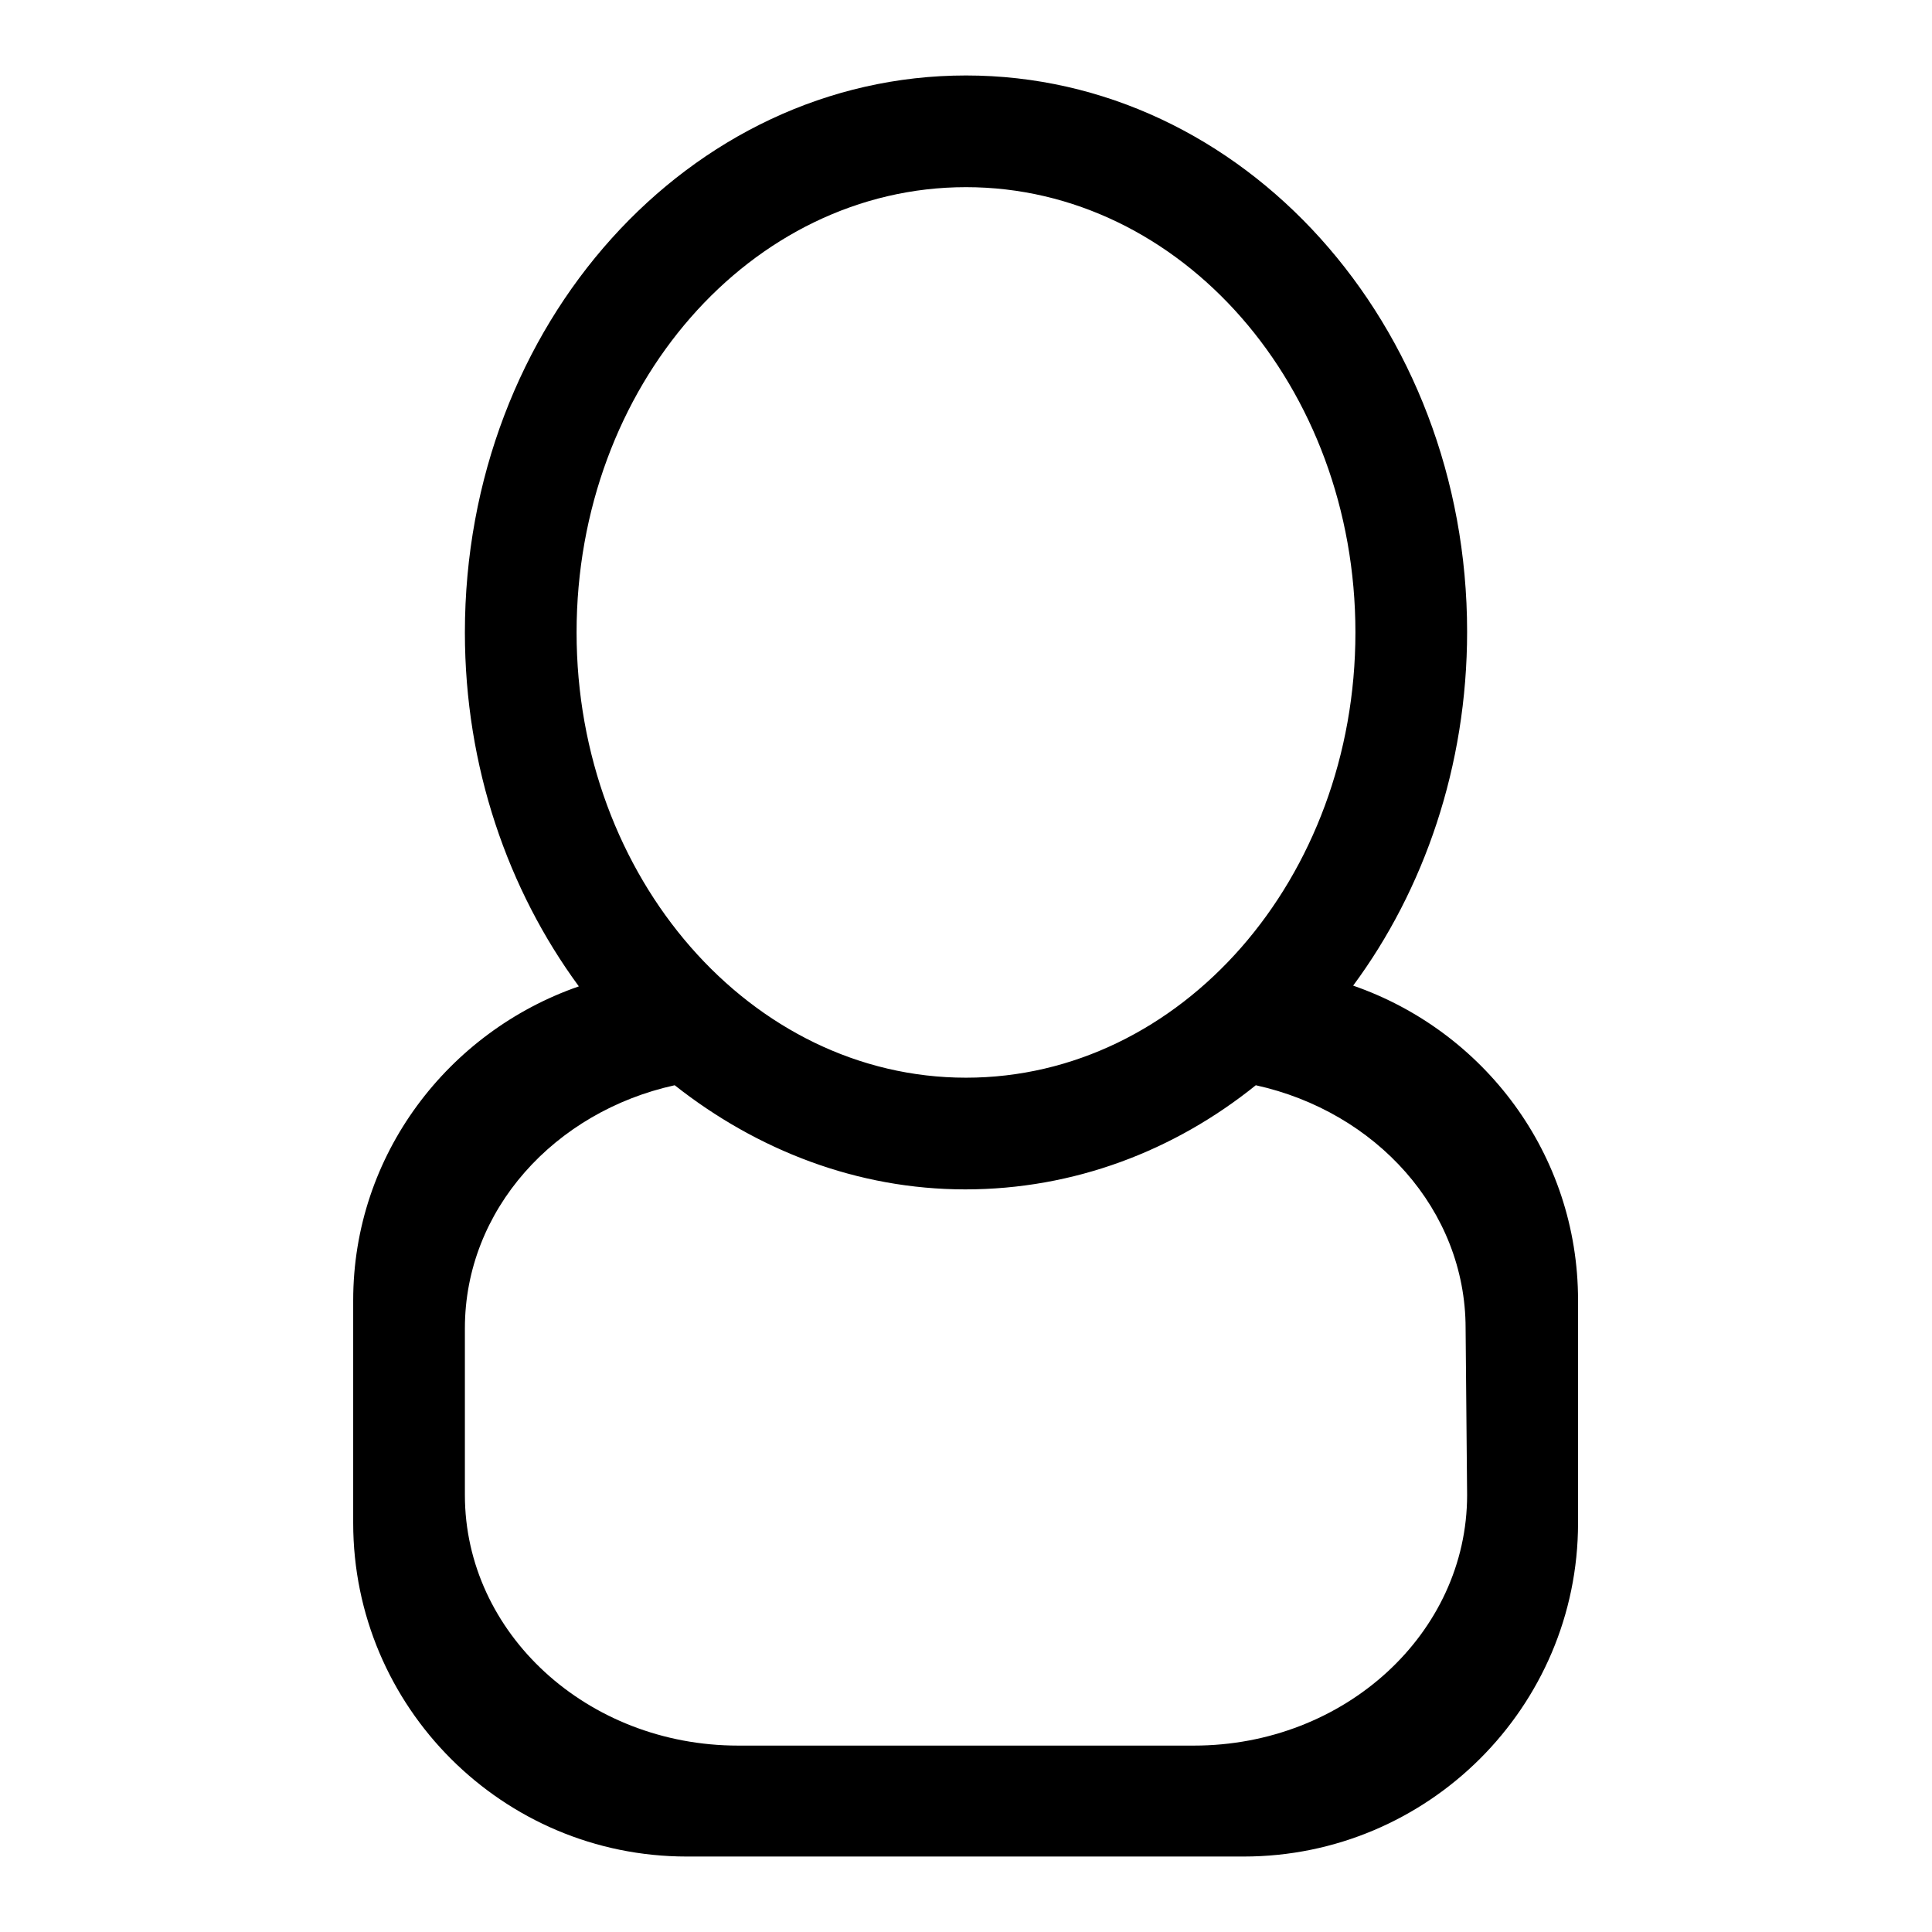
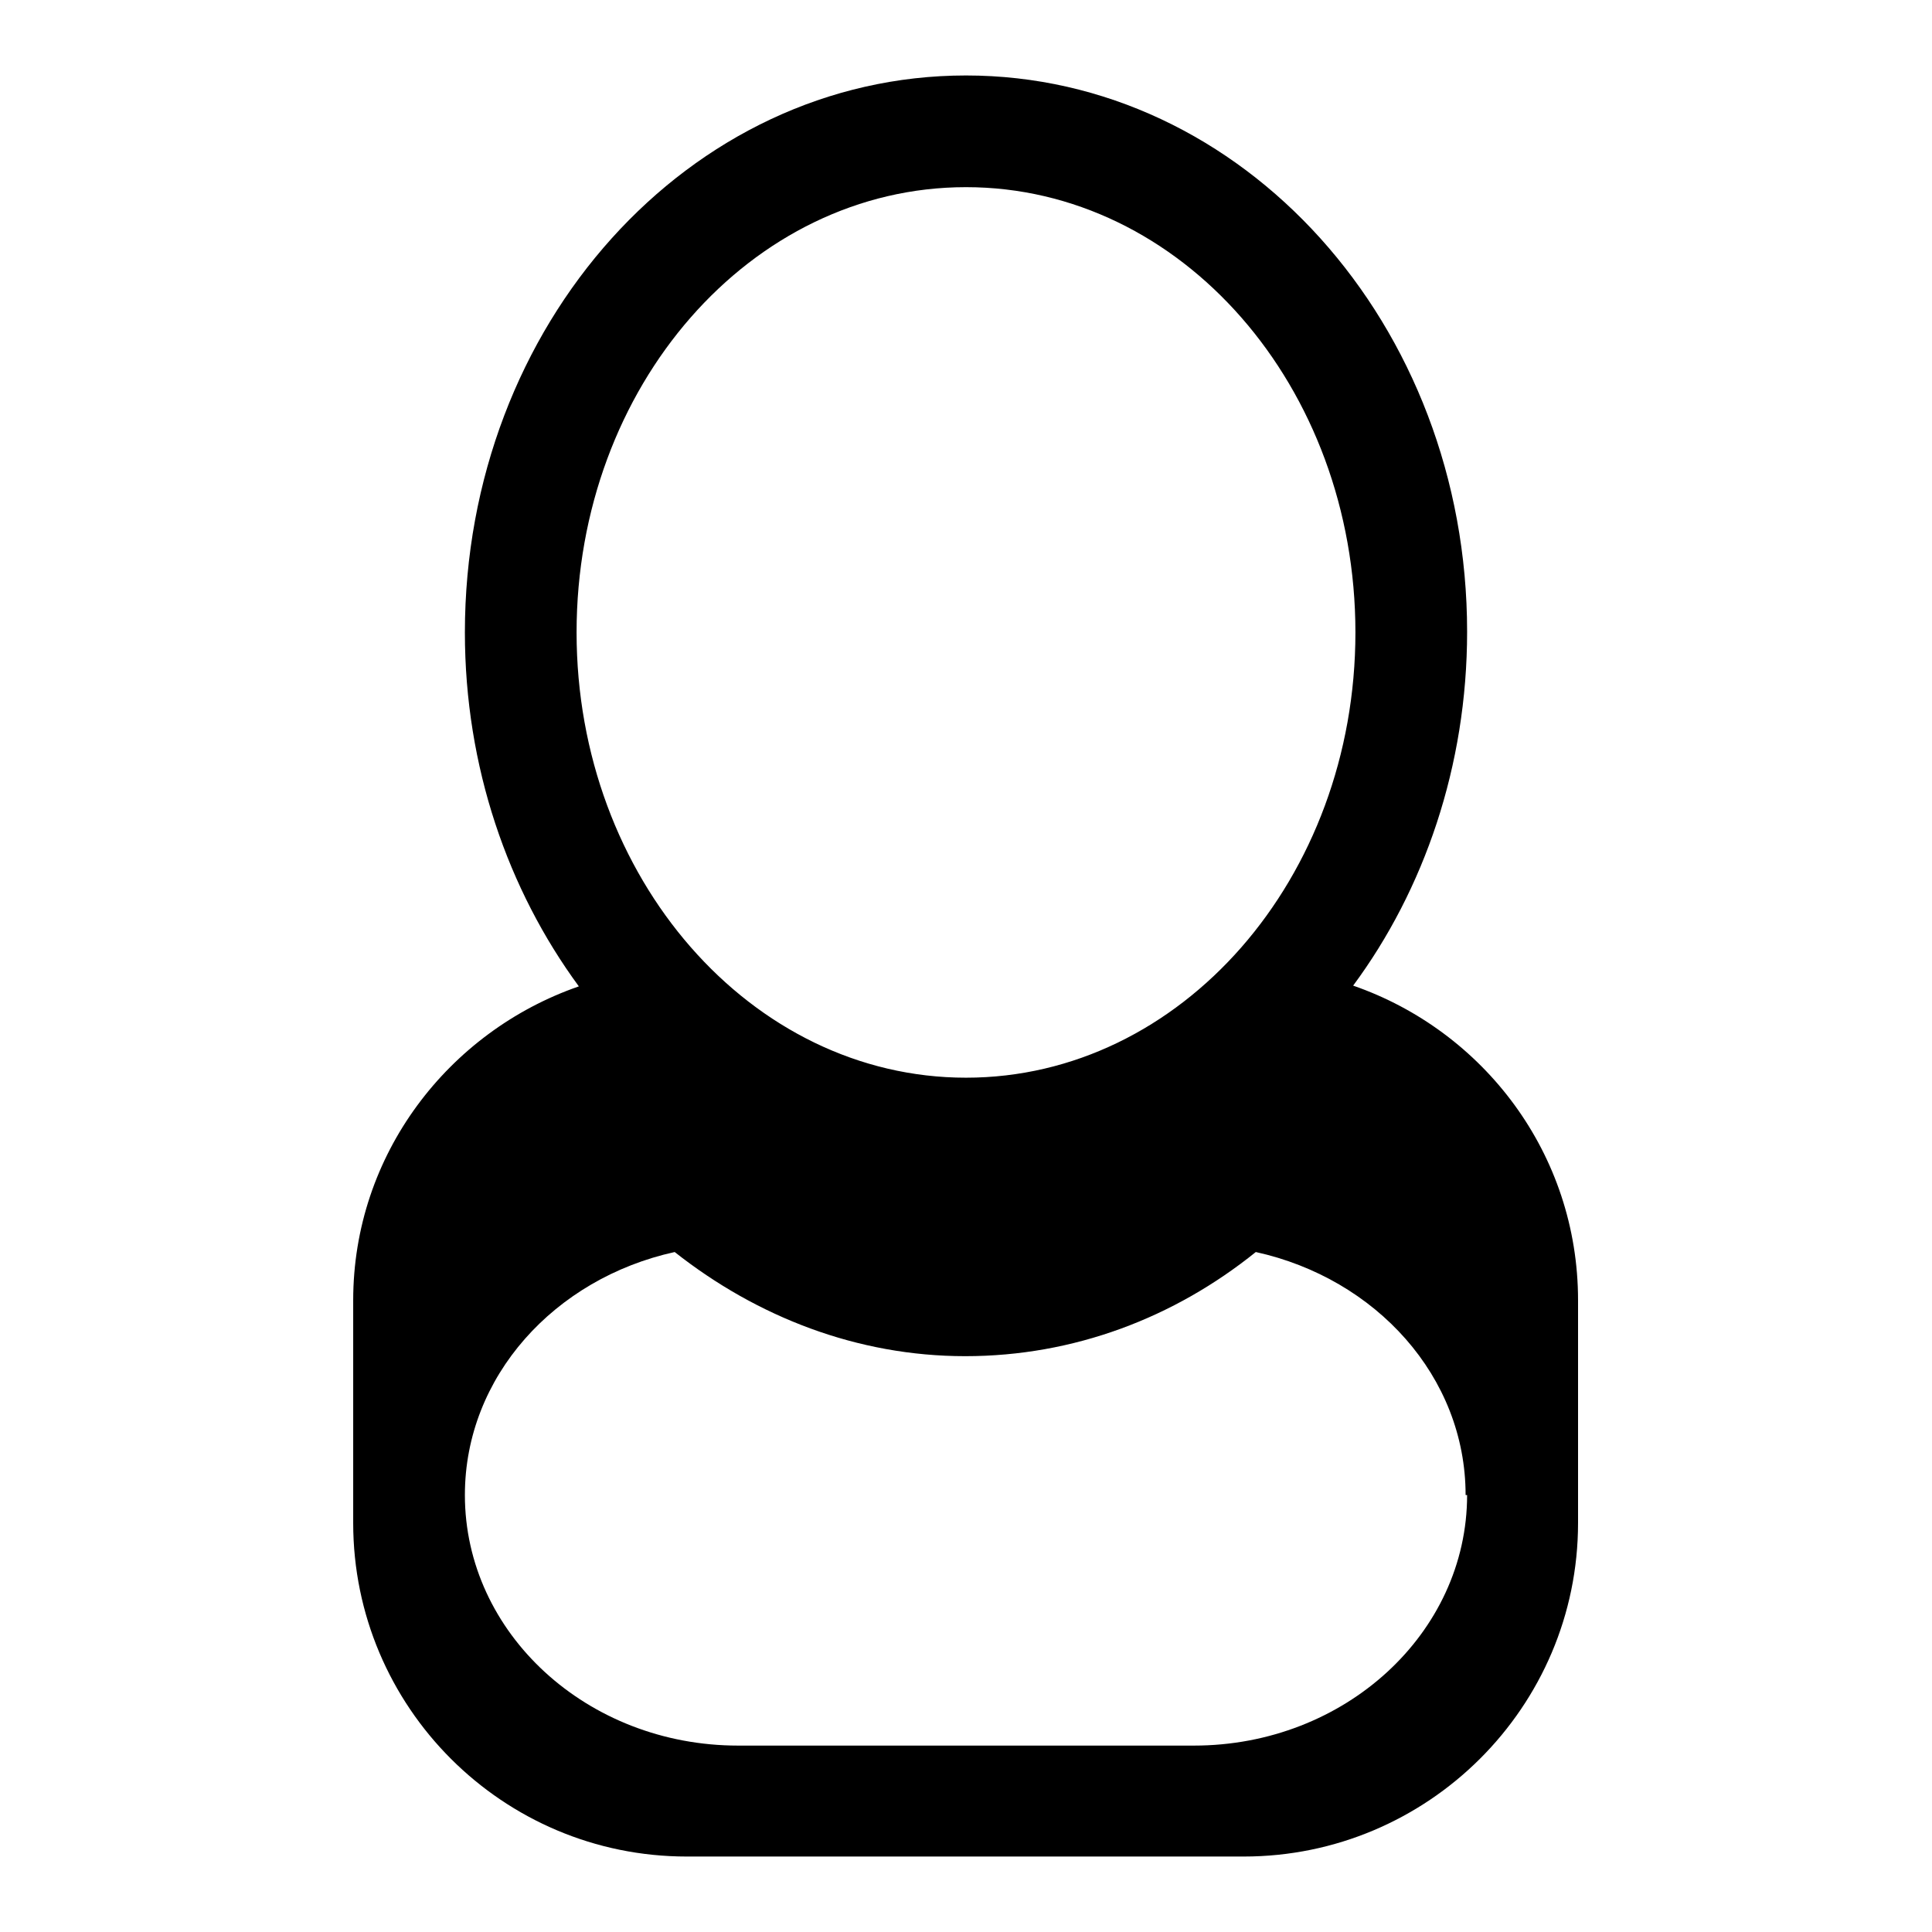
<svg xmlns="http://www.w3.org/2000/svg" version="1.1" x="0px" y="0px" viewBox="0 0 256 256" enable-background="new 0 0 256 256" xml:space="preserve">
  <g>
-     <path fill="#000000" d="M194.4,198.1c0,18.3-16.2,33.2-36.2,33.2H97.8c-20,0-36.2-14.9-36.2-33.2v-22.1c0-15.7,11.9-28.7,27.8-32.2 c10.9,8.6,24.2,13.8,38.5,13.8c14.4,0,27.7-5.1,38.5-13.8c15.9,3.5,27.8,16.5,27.8,32.2L194.4,198.1L194.4,198.1z M76.4,83.8 c0-32.6,23.1-59,51.6-59c28.5,0,51.6,26.4,51.6,59c0,32.6-23.1,59-51.6,59C99.5,142.8,76.4,116.3,76.4,83.8L76.4,83.8z  M179.3,130.6c9.4-12.7,15.1-29.1,15.1-46.9C194.4,43,164.7,10,128,10S61.6,43,61.6,83.8c0,17.8,5.7,34.1,15.1,46.9 c-17.3,6-29.9,22.3-29.9,41.6v29.5c0,24.4,19.8,44.2,44.2,44.2h73.8c24.4,0,44.3-19.8,44.3-44.2v-29.5 C209.1,152.9,196.6,136.6,179.3,130.6L179.3,130.6z" />
+     <path fill="#000000" d="M194.4,198.1c0,18.3-16.2,33.2-36.2,33.2H97.8c-20,0-36.2-14.9-36.2-33.2c0-15.7,11.9-28.7,27.8-32.2 c10.9,8.6,24.2,13.8,38.5,13.8c14.4,0,27.7-5.1,38.5-13.8c15.9,3.5,27.8,16.5,27.8,32.2L194.4,198.1L194.4,198.1z M76.4,83.8 c0-32.6,23.1-59,51.6-59c28.5,0,51.6,26.4,51.6,59c0,32.6-23.1,59-51.6,59C99.5,142.8,76.4,116.3,76.4,83.8L76.4,83.8z  M179.3,130.6c9.4-12.7,15.1-29.1,15.1-46.9C194.4,43,164.7,10,128,10S61.6,43,61.6,83.8c0,17.8,5.7,34.1,15.1,46.9 c-17.3,6-29.9,22.3-29.9,41.6v29.5c0,24.4,19.8,44.2,44.2,44.2h73.8c24.4,0,44.3-19.8,44.3-44.2v-29.5 C209.1,152.9,196.6,136.6,179.3,130.6L179.3,130.6z" />
  </g>
</svg>